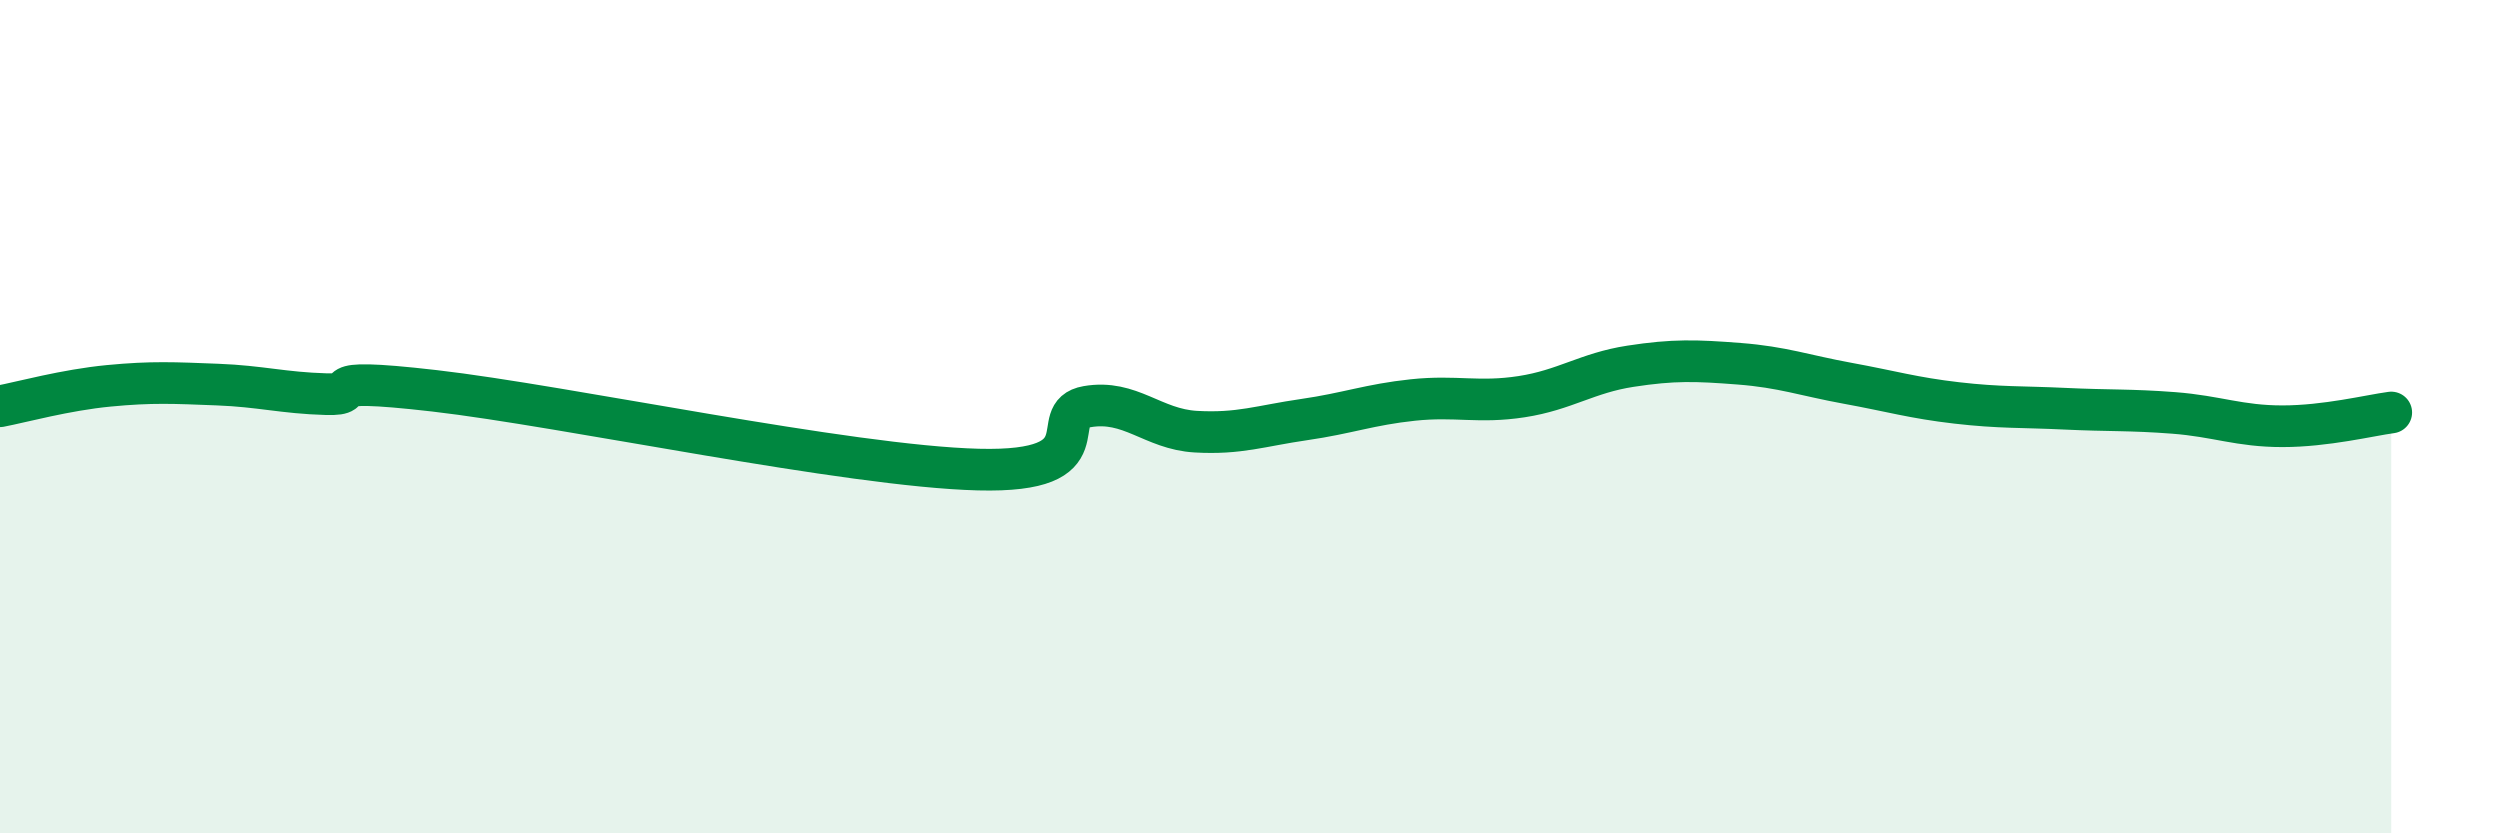
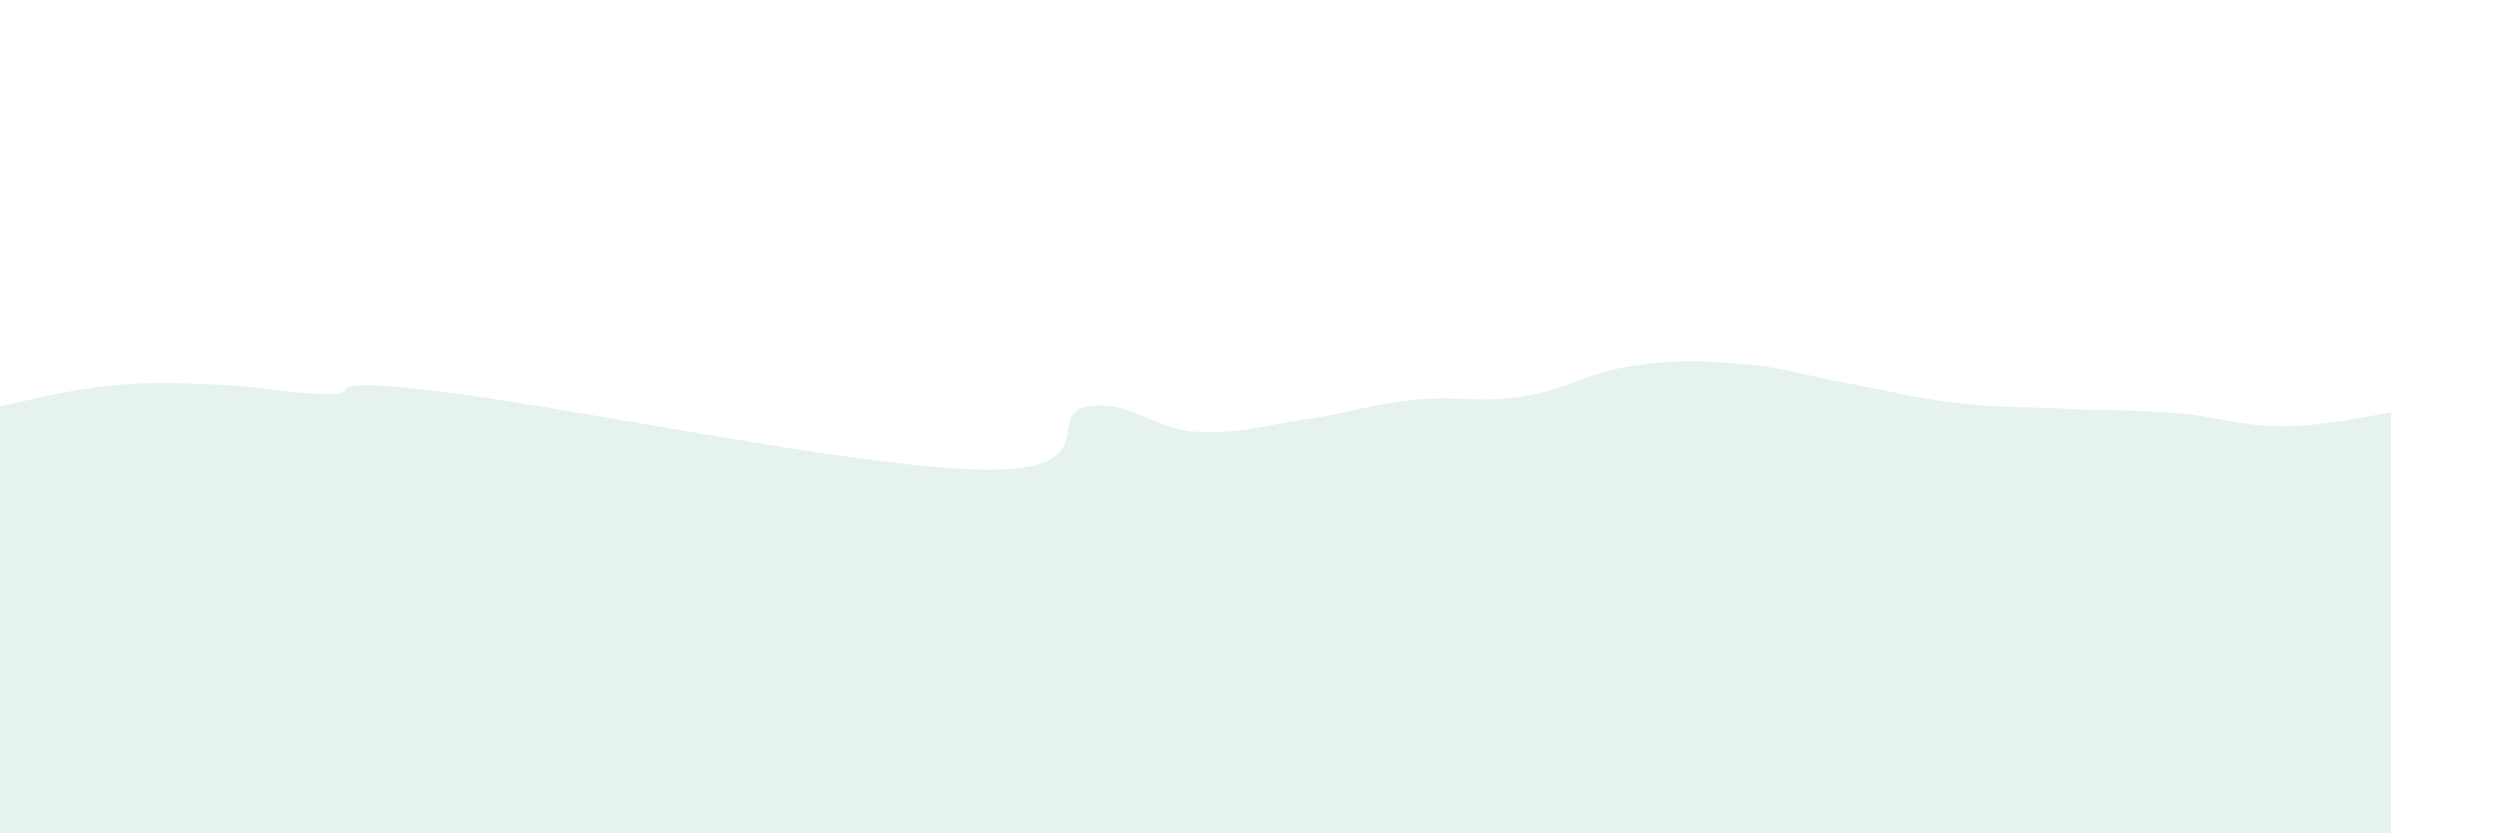
<svg xmlns="http://www.w3.org/2000/svg" width="60" height="20" viewBox="0 0 60 20">
  <path d="M 0,9.75 C 0.52,9.65 1.57,9.36 2.61,9.26 C 3.65,9.16 4.18,9.19 5.22,9.23 C 6.26,9.27 6.79,9.43 7.83,9.46 C 8.87,9.49 7.3,9.02 10.43,9.38 C 13.56,9.74 20.35,11.19 23.48,11.27 C 26.61,11.35 25.05,9.94 26.09,9.76 C 27.13,9.58 27.66,10.3 28.7,10.36 C 29.74,10.42 30.26,10.22 31.3,10.07 C 32.34,9.92 32.87,9.71 33.91,9.6 C 34.95,9.49 35.48,9.68 36.52,9.52 C 37.56,9.36 38.09,8.95 39.13,8.79 C 40.17,8.63 40.7,8.65 41.74,8.73 C 42.78,8.81 43.31,9.01 44.35,9.2 C 45.39,9.39 45.92,9.55 46.96,9.67 C 48,9.79 48.53,9.76 49.57,9.81 C 50.61,9.86 51.13,9.83 52.17,9.91 C 53.21,9.99 53.74,10.23 54.78,10.23 C 55.82,10.23 56.87,9.97 57.39,9.9L57.39 20L0 20Z" fill="#008740" opacity="0.1" stroke-linecap="round" stroke-linejoin="round" />
-   <path d="M 0,9.75 C 0.52,9.65 1.57,9.36 2.61,9.26 C 3.65,9.16 4.18,9.19 5.22,9.23 C 6.26,9.27 6.79,9.43 7.83,9.46 C 8.87,9.49 7.3,9.02 10.43,9.38 C 13.56,9.74 20.35,11.19 23.48,11.27 C 26.61,11.35 25.05,9.94 26.09,9.76 C 27.13,9.58 27.66,10.3 28.7,10.36 C 29.74,10.42 30.26,10.22 31.3,10.07 C 32.34,9.92 32.87,9.71 33.91,9.6 C 34.95,9.49 35.48,9.68 36.52,9.52 C 37.56,9.36 38.09,8.95 39.13,8.79 C 40.17,8.63 40.7,8.65 41.74,8.73 C 42.78,8.81 43.31,9.01 44.35,9.2 C 45.39,9.39 45.92,9.55 46.96,9.67 C 48,9.79 48.53,9.76 49.57,9.81 C 50.61,9.86 51.13,9.83 52.17,9.91 C 53.21,9.99 53.74,10.23 54.78,10.23 C 55.82,10.23 56.87,9.97 57.39,9.9" stroke="#008740" stroke-width="1" fill="none" stroke-linecap="round" stroke-linejoin="round" />
</svg>